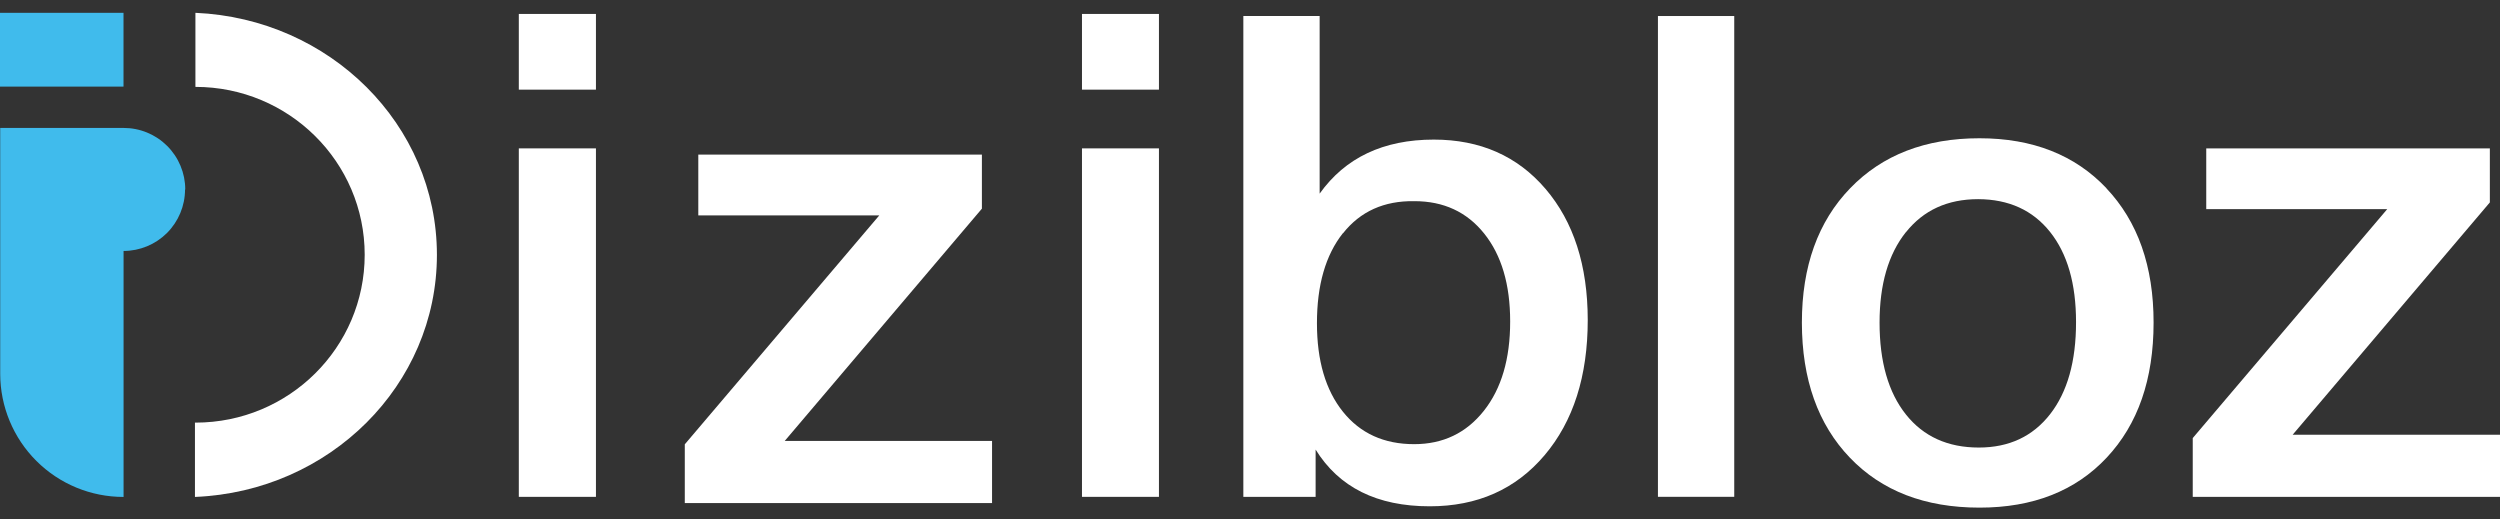
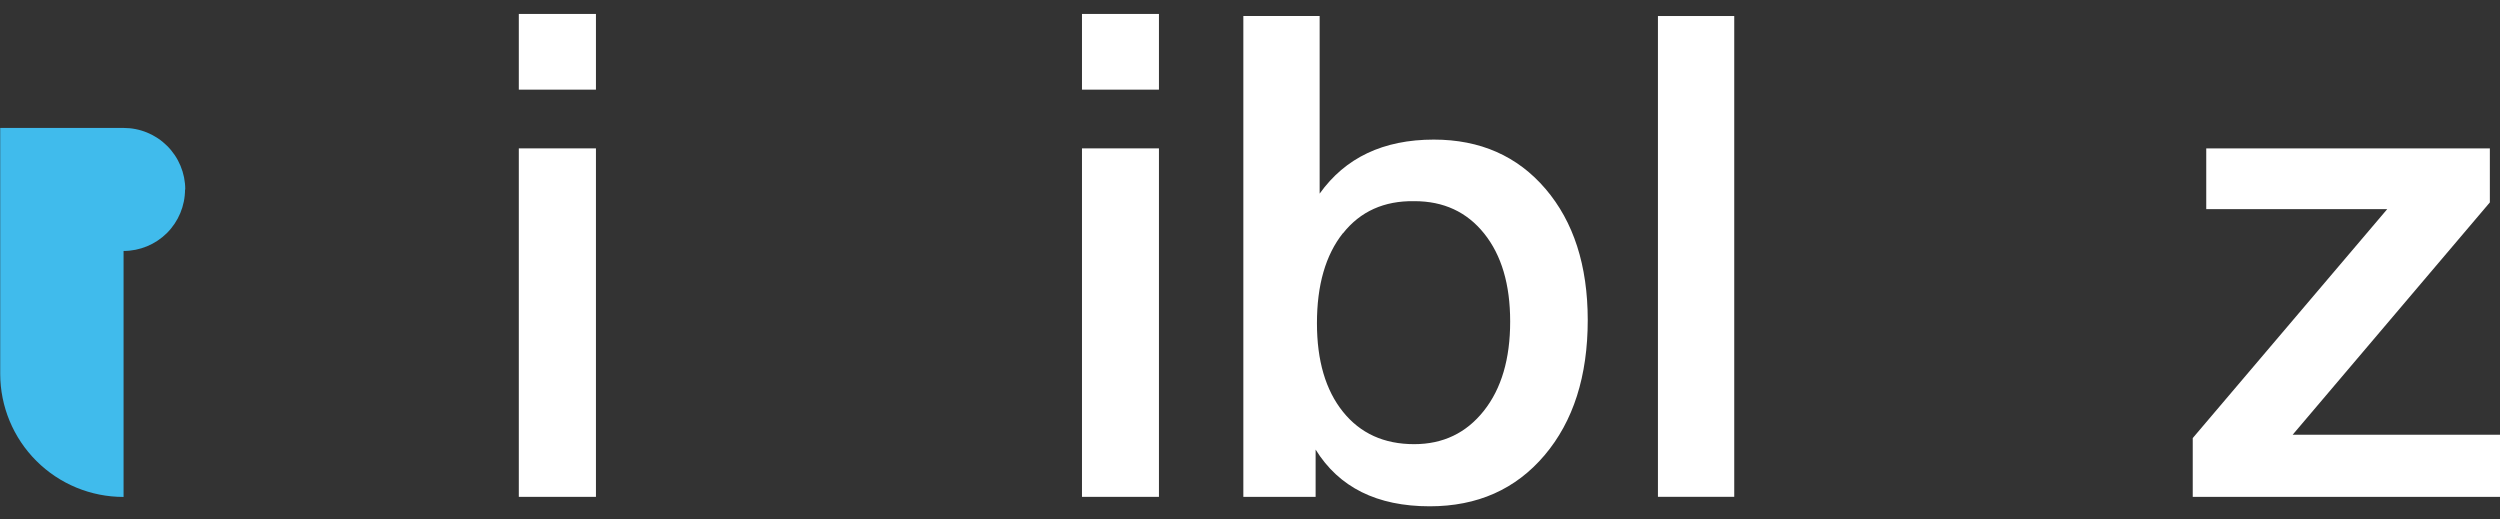
<svg xmlns="http://www.w3.org/2000/svg" width="154" height="32" viewBox="0 0 154 32" fill="none">
  <rect x="0" y="0" width="154" height="32" fill="#333333" stroke="none" />
  <path d="M11.399 11.677C11.396 12.68 10.996 13.642 10.287 14.351C9.577 15.059 8.615 15.458 7.612 15.46V30.611C5.6 30.614 3.669 29.817 2.244 28.396C0.819 26.976 0.017 25.047 0.013 23.035V7.881H7.612C8.11 7.88 8.603 7.977 9.064 8.167C9.524 8.357 9.943 8.635 10.296 8.987C10.649 9.338 10.929 9.756 11.12 10.215C11.312 10.675 11.411 11.168 11.412 11.666" fill="#40BBEC" />
-   <path d="M7.608 0.79H0V5.335H7.608V0.79Z" fill="#40BBEC" />
-   <path d="M12.038 0.79V5.352C17.798 5.352 22.465 9.983 22.465 15.693C22.465 21.403 17.802 26.034 12.038 26.034H12.009V30.611C20.303 30.274 26.914 23.727 26.914 15.7C26.914 7.674 20.317 1.151 12.042 0.79" fill="white" />
  <path d="M36.71 5.522H31.959V0.859H36.71V5.522ZM36.71 30.606H31.959V9.14H36.71V30.606Z" fill="white" />
  <path d="M71.391 5.522H66.65V0.859H71.391V5.522ZM71.391 30.606H66.65V9.14H71.391V30.606Z" fill="white" />
  <path d="M81.29 11.927C82.872 9.71 85.215 8.601 88.32 8.599C91.18 8.599 93.475 9.612 95.205 11.636C96.935 13.661 97.801 16.351 97.805 19.707C97.805 23.173 96.917 25.953 95.142 28.047C93.366 30.141 91.009 31.188 88.07 31.188C84.827 31.188 82.484 30.023 81.042 27.694V30.606H76.59V0.987H81.29V11.927ZM82.726 14.361C81.657 15.707 81.123 17.558 81.124 19.914C81.124 22.216 81.658 24.033 82.726 25.364C83.794 26.696 85.257 27.361 87.114 27.36C88.889 27.36 90.319 26.676 91.404 25.308C92.488 23.941 93.029 22.103 93.026 19.797C93.026 17.523 92.493 15.72 91.426 14.387C90.359 13.054 88.923 12.389 87.119 12.392C85.261 12.363 83.799 13.021 82.732 14.367" fill="white" />
  <path d="M106.829 0.987H102.129V30.604H106.829V0.987Z" fill="white" />
-   <path d="M129.75 11.595C131.692 13.647 132.663 16.406 132.661 19.873C132.661 23.366 131.698 26.139 129.77 28.192C127.843 30.245 125.231 31.271 121.936 31.27C118.579 31.27 115.917 30.244 113.951 28.192C111.985 26.14 111 23.367 110.996 19.873C110.996 16.407 111.988 13.648 113.971 11.595C115.955 9.542 118.61 8.516 121.936 8.517C125.209 8.517 127.816 9.543 129.757 11.595M117.403 14.3C116.322 15.658 115.781 17.515 115.781 19.873C115.781 22.285 116.322 24.171 117.403 25.53C118.485 26.89 119.983 27.569 121.895 27.569C123.753 27.569 125.216 26.885 126.284 25.517C127.352 24.149 127.886 22.257 127.884 19.84C127.884 17.477 127.351 15.626 126.284 14.287C125.217 12.947 123.74 12.275 121.854 12.268C119.969 12.268 118.485 12.948 117.403 14.307" fill="white" />
  <path d="M153.375 12.468L141.229 26.778H154V30.606H135.073V26.985L147.052 12.884H135.905V9.14H153.375V12.468Z" fill="white" />
-   <path d="M60.485 12.854L48.338 27.163H61.11V30.99H42.183V27.37L54.162 13.27H43.015V9.525H60.485V12.854Z" fill="white" />
</svg>